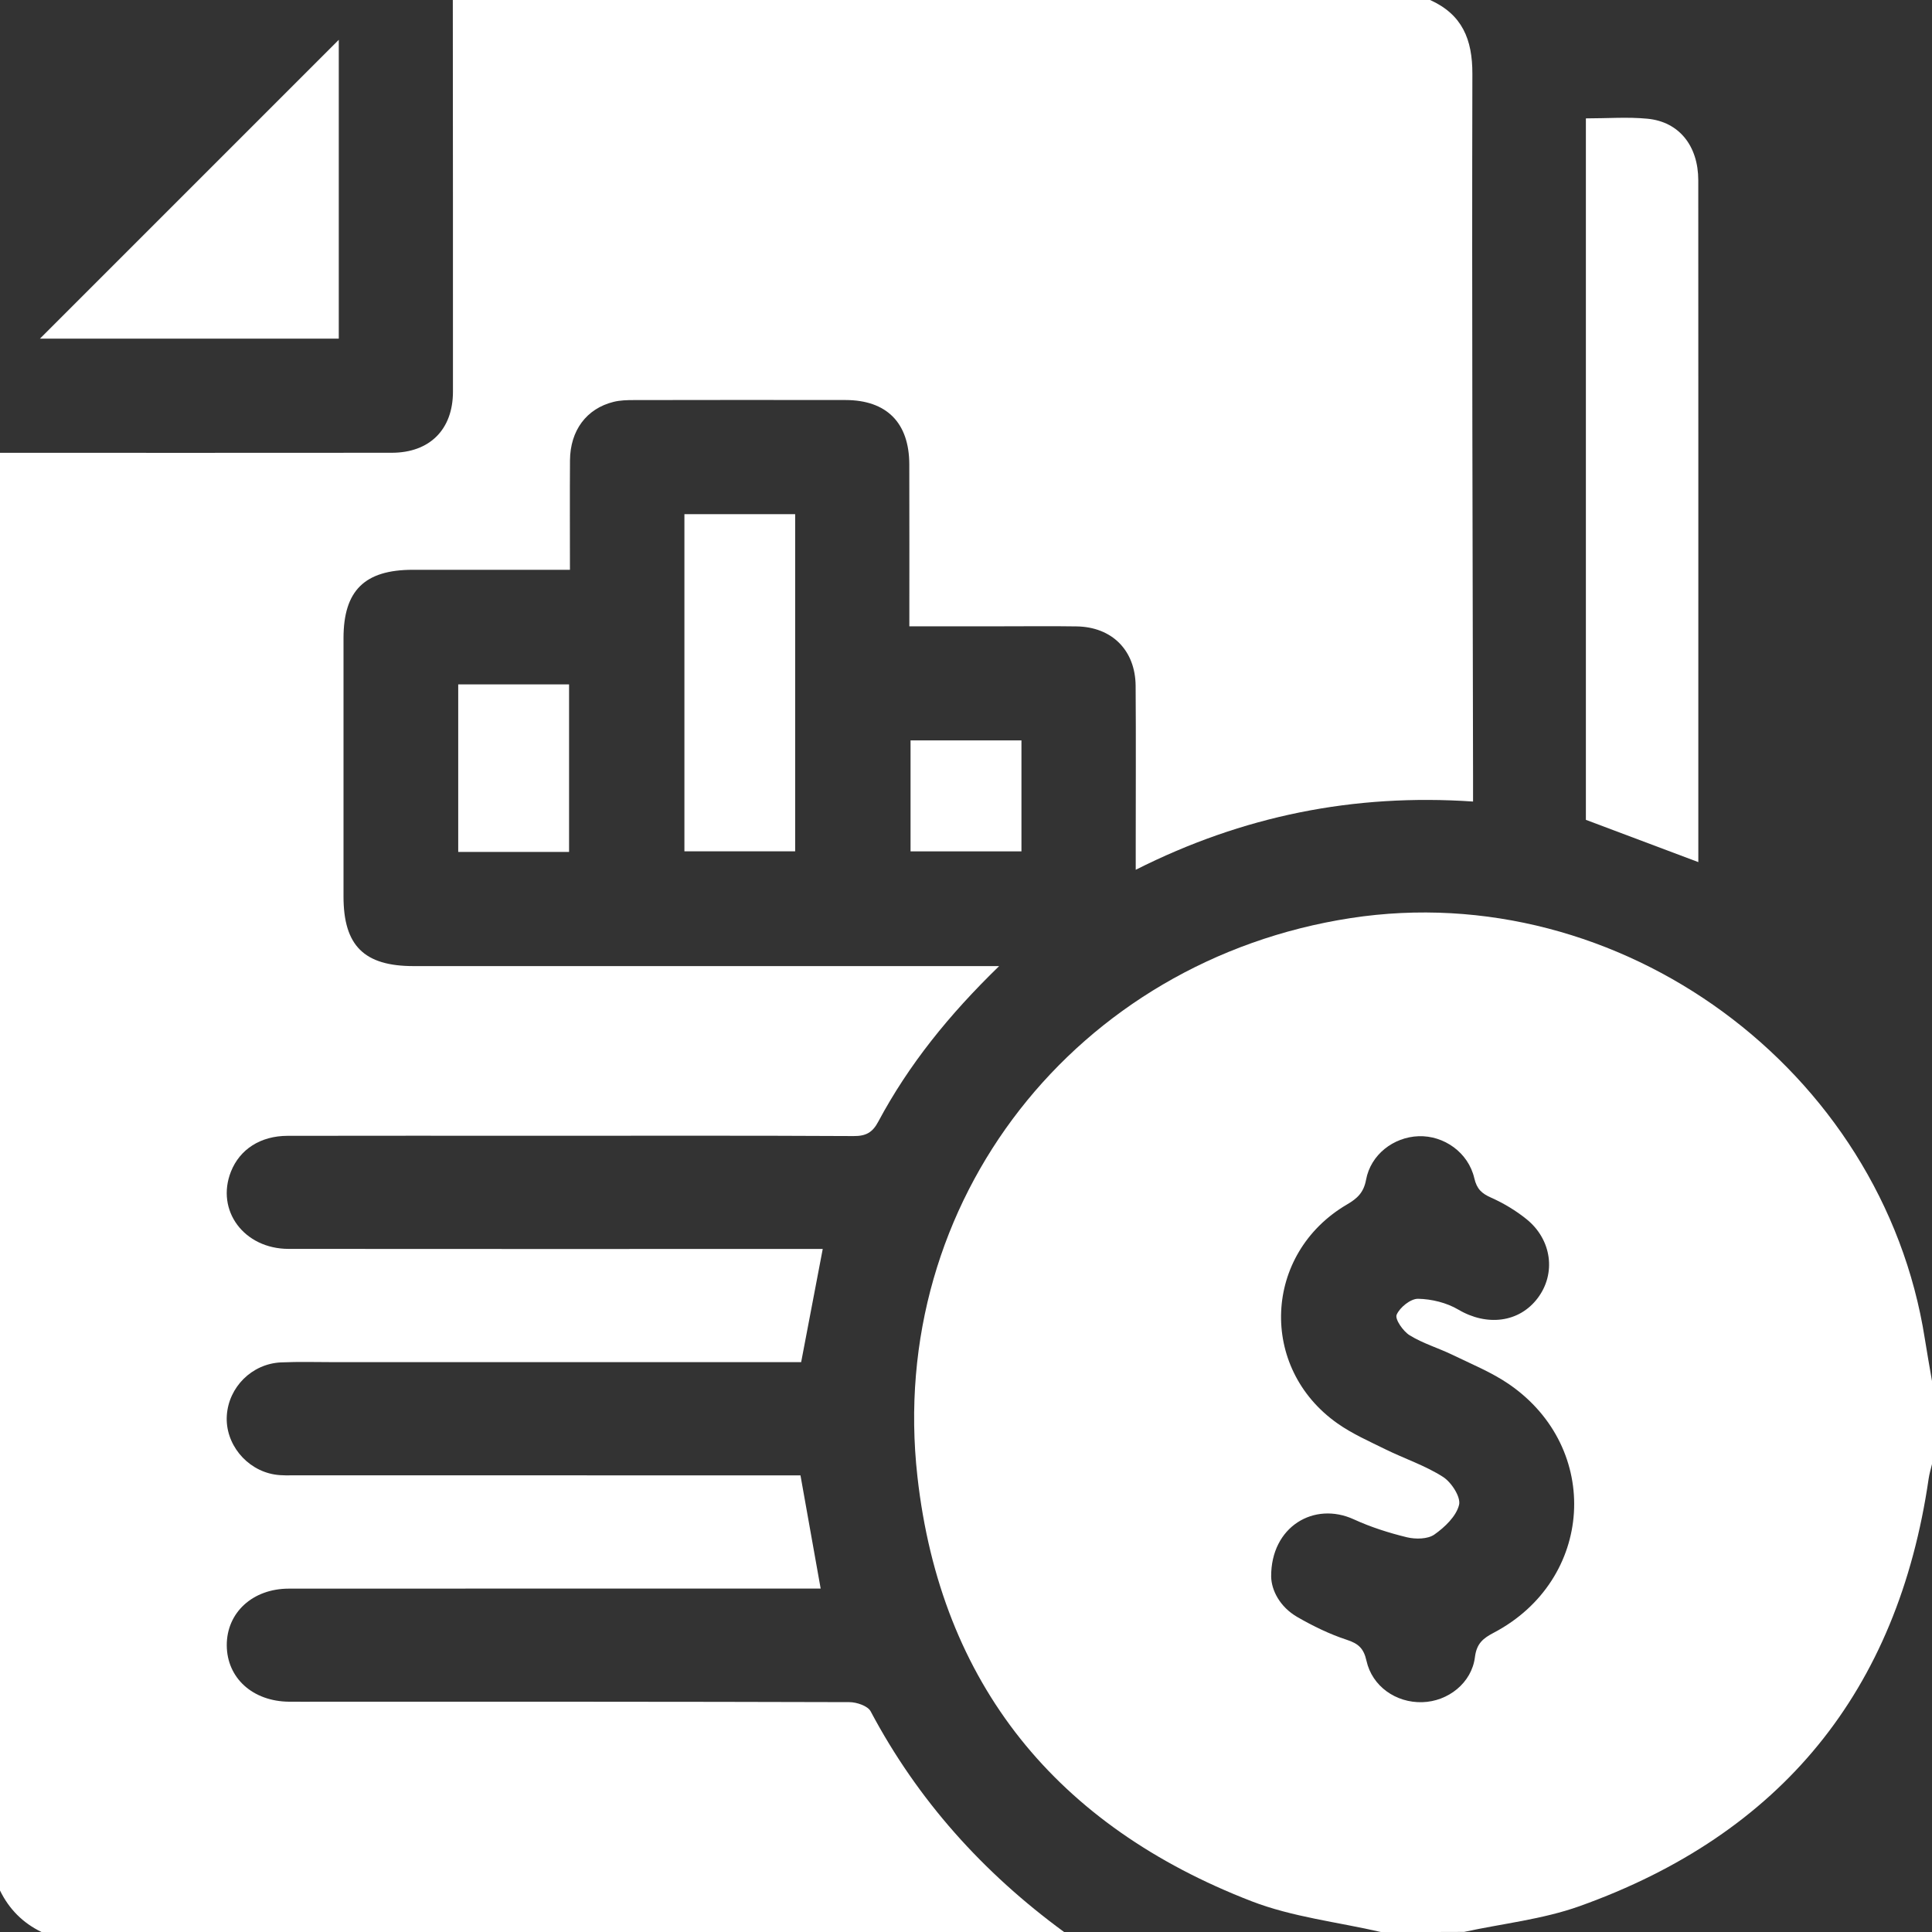
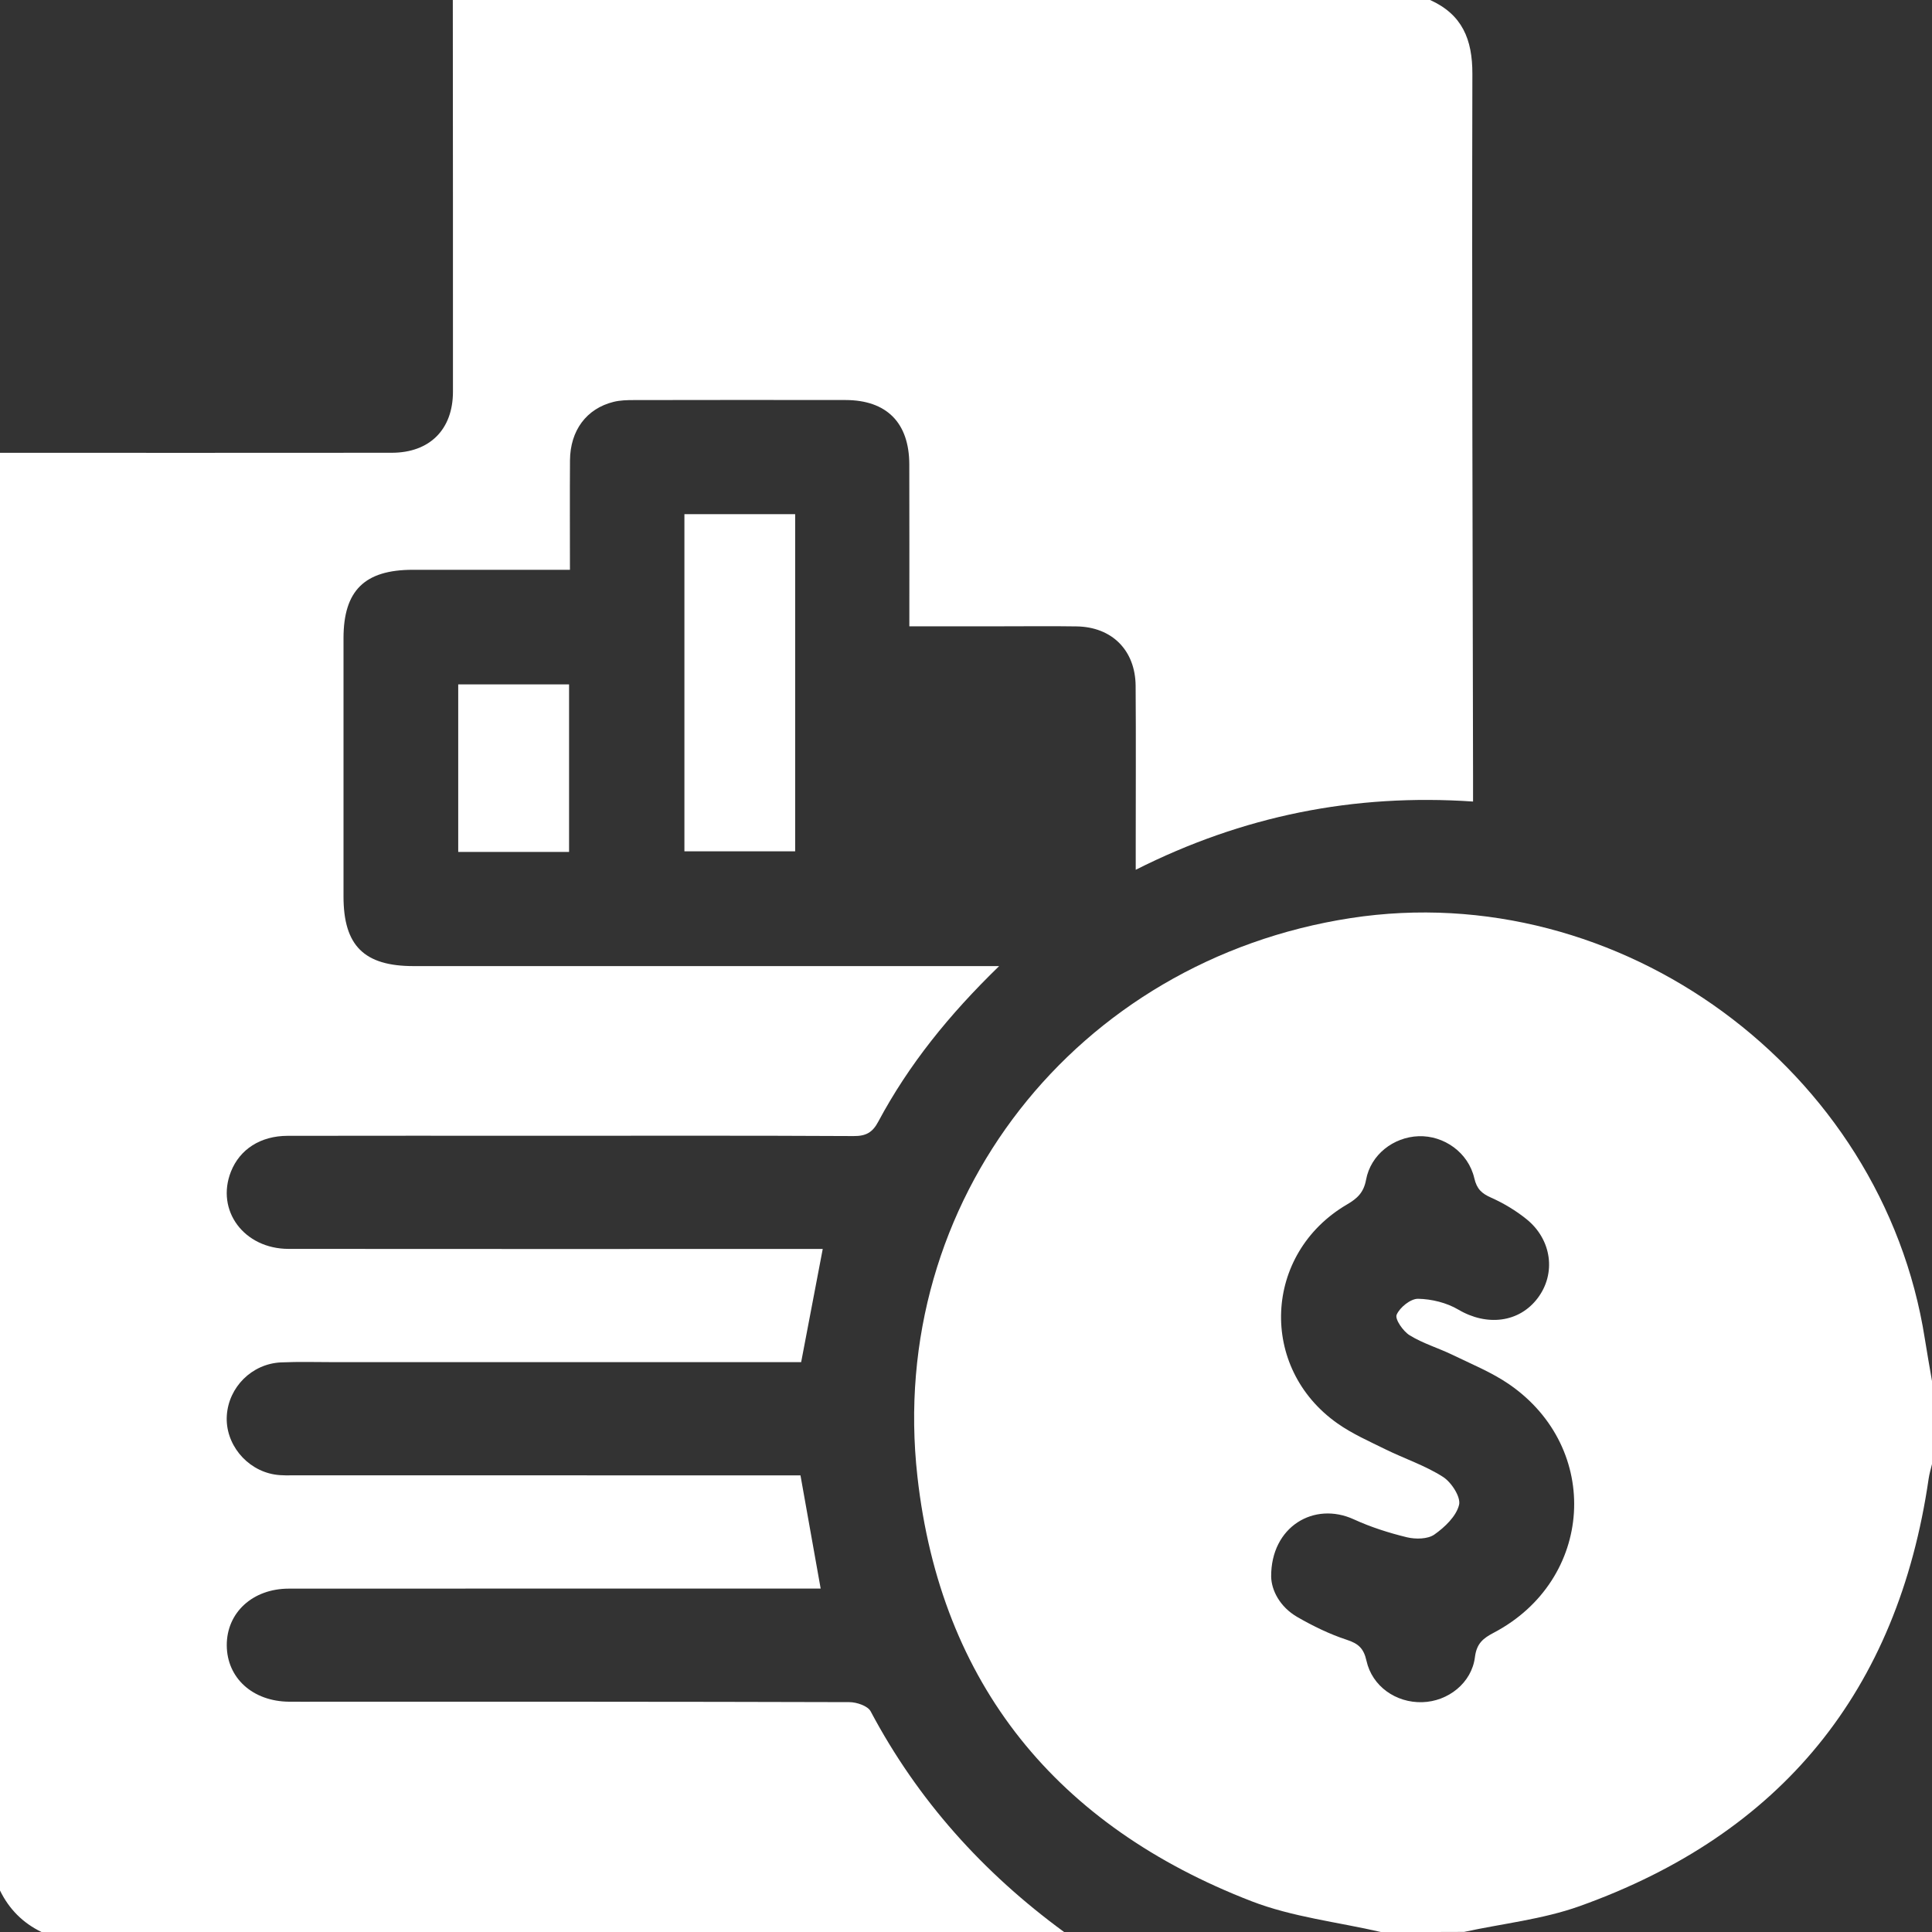
<svg xmlns="http://www.w3.org/2000/svg" width="40" height="40" viewBox="0 0 40 40" fill="none">
  <rect x="0" y="0" width="40" height="40" fill="#333333" stroke="none" />
  <path d="M22.031 40C14.974 40 7.917 40 0.859 40C0.473 39.813 0.188 39.526 0 39.141C0 29.219 0 19.297 0 9.375C2.704 9.375 5.407 9.377 8.111 9.374C8.895 9.373 9.377 8.894 9.378 8.111C9.38 5.407 9.376 2.704 9.375 0C16.12 0 22.865 0 29.609 0C30.271 0.299 30.486 0.811 30.484 1.53C30.472 6.373 30.49 11.216 30.498 16.058C30.498 16.223 30.498 16.387 30.498 16.595C28.027 16.427 25.726 16.892 23.514 18.008C23.514 17.801 23.514 17.66 23.514 17.52C23.514 16.413 23.52 15.306 23.512 14.2C23.506 13.463 23.021 12.979 22.288 12.969C21.78 12.961 21.272 12.967 20.765 12.967C20.13 12.967 19.497 12.967 18.827 12.967C18.827 11.822 18.829 10.719 18.826 9.615C18.824 8.753 18.358 8.283 17.503 8.282C16.045 8.28 14.588 8.28 13.129 8.283C12.988 8.283 12.841 8.286 12.704 8.32C12.143 8.459 11.806 8.911 11.801 9.53C11.796 10.279 11.8 11.029 11.8 11.797C10.679 11.797 9.614 11.797 8.547 11.797C7.549 11.797 7.112 12.227 7.112 13.213C7.111 14.996 7.112 16.779 7.112 18.562C7.112 19.579 7.539 20.002 8.562 20.002C12.442 20.002 16.321 20.002 20.201 20.002C20.332 20.002 20.463 20.002 20.686 20.002C19.646 21.012 18.815 22.042 18.184 23.222C18.064 23.449 17.926 23.523 17.672 23.521C15.511 23.509 13.35 23.515 11.188 23.515C9.444 23.515 7.7 23.512 5.955 23.516C5.393 23.517 4.965 23.794 4.781 24.258C4.464 25.061 5.051 25.856 5.975 25.857C9.503 25.861 13.031 25.858 16.558 25.858C16.712 25.858 16.868 25.858 17.034 25.858C16.883 26.651 16.738 27.412 16.587 28.202C16.434 28.202 16.28 28.202 16.126 28.202C13.067 28.202 10.007 28.202 6.948 28.202C6.571 28.202 6.193 28.19 5.816 28.207C5.214 28.236 4.734 28.718 4.696 29.307C4.658 29.885 5.094 30.43 5.684 30.528C5.836 30.553 5.996 30.545 6.152 30.545C9.484 30.546 12.818 30.546 16.15 30.546C16.3 30.546 16.451 30.546 16.573 30.546C16.718 31.359 16.852 32.111 16.991 32.89C16.837 32.89 16.681 32.89 16.526 32.89C13.011 32.89 9.496 32.889 5.981 32.891C5.23 32.891 4.693 33.388 4.695 34.063C4.697 34.741 5.232 35.226 5.986 35.232C6.207 35.234 6.429 35.232 6.65 35.232C10.295 35.232 13.941 35.23 17.585 35.241C17.736 35.241 17.966 35.319 18.025 35.43C19.002 37.272 20.357 38.775 22.031 40Z" fill="white" />
  <path d="M28.594 40.001C27.698 39.794 26.761 39.691 25.912 39.363C21.885 37.806 19.475 34.872 18.994 30.569C18.355 24.863 22.29 19.882 27.965 19.008C33.536 18.151 38.975 22.135 39.851 27.714C39.897 28.008 39.95 28.3 40 28.593C40 29.166 40 29.739 40 30.312C39.976 30.412 39.946 30.511 39.931 30.612C39.292 35.01 36.879 37.973 32.701 39.466C31.938 39.738 31.11 39.825 30.313 39.998C29.739 40.001 29.167 40.001 28.594 40.001ZM26.318 32.643C26.324 32.925 26.497 33.269 26.86 33.479C27.185 33.666 27.529 33.834 27.883 33.95C28.126 34.029 28.234 34.129 28.291 34.383C28.408 34.914 28.902 35.257 29.446 35.242C29.983 35.227 30.471 34.842 30.537 34.308C30.572 34.028 30.705 33.919 30.928 33.803C33 32.712 33.172 29.987 31.245 28.66C30.884 28.412 30.468 28.243 30.071 28.05C29.779 27.909 29.46 27.815 29.186 27.646C29.05 27.563 28.876 27.311 28.916 27.22C28.982 27.067 29.206 26.887 29.36 26.89C29.64 26.895 29.951 26.971 30.193 27.114C30.78 27.461 31.451 27.388 31.837 26.875C32.22 26.367 32.13 25.664 31.603 25.24C31.383 25.063 31.132 24.912 30.874 24.797C30.677 24.71 30.576 24.618 30.524 24.394C30.401 23.862 29.896 23.506 29.37 23.524C28.849 23.543 28.379 23.906 28.283 24.425C28.234 24.69 28.102 24.813 27.885 24.939C26.155 25.955 26.053 28.318 27.692 29.471C27.997 29.686 28.347 29.84 28.683 30.006C29.079 30.201 29.506 30.341 29.875 30.577C30.05 30.688 30.249 30.996 30.208 31.158C30.149 31.394 29.912 31.62 29.697 31.771C29.559 31.868 29.308 31.87 29.13 31.828C28.756 31.737 28.382 31.618 28.033 31.458C27.206 31.077 26.311 31.609 26.318 32.643Z" fill="white" />
-   <path d="M32.834 2.451C33.282 2.451 33.698 2.418 34.109 2.458C34.764 2.521 35.161 3.02 35.161 3.734C35.163 7.6 35.162 11.466 35.162 15.332C35.162 16.164 35.162 16.995 35.162 17.849C34.373 17.553 33.613 17.267 32.834 16.974C32.834 12.16 32.834 7.333 32.834 2.451Z" fill="white" />
  <path d="M14.17 10.645C14.946 10.645 15.694 10.645 16.463 10.645C16.463 12.973 16.463 15.283 16.463 17.626C15.713 17.626 14.955 17.626 14.17 17.626C14.17 15.316 14.17 12.997 14.17 10.645Z" fill="white" />
  <path d="M11.782 14.17C11.782 15.338 11.782 16.476 11.782 17.638C11.017 17.638 10.268 17.638 9.487 17.638C9.487 16.497 9.487 15.348 9.487 14.17C10.232 14.17 10.989 14.17 11.782 14.17Z" fill="white" />
-   <path d="M18.852 15.329C19.63 15.329 20.379 15.329 21.148 15.329C21.148 16.095 21.148 16.844 21.148 17.627C20.397 17.627 19.639 17.627 18.852 17.627C18.852 16.879 18.852 16.12 18.852 15.329Z" fill="white" />
-   <path d="M7.014 0.824C7.014 2.856 7.014 4.925 7.014 7.011C4.927 7.011 2.857 7.011 0.827 7.011C2.886 4.952 4.954 2.884 7.014 0.824Z" fill="white" />
</svg>